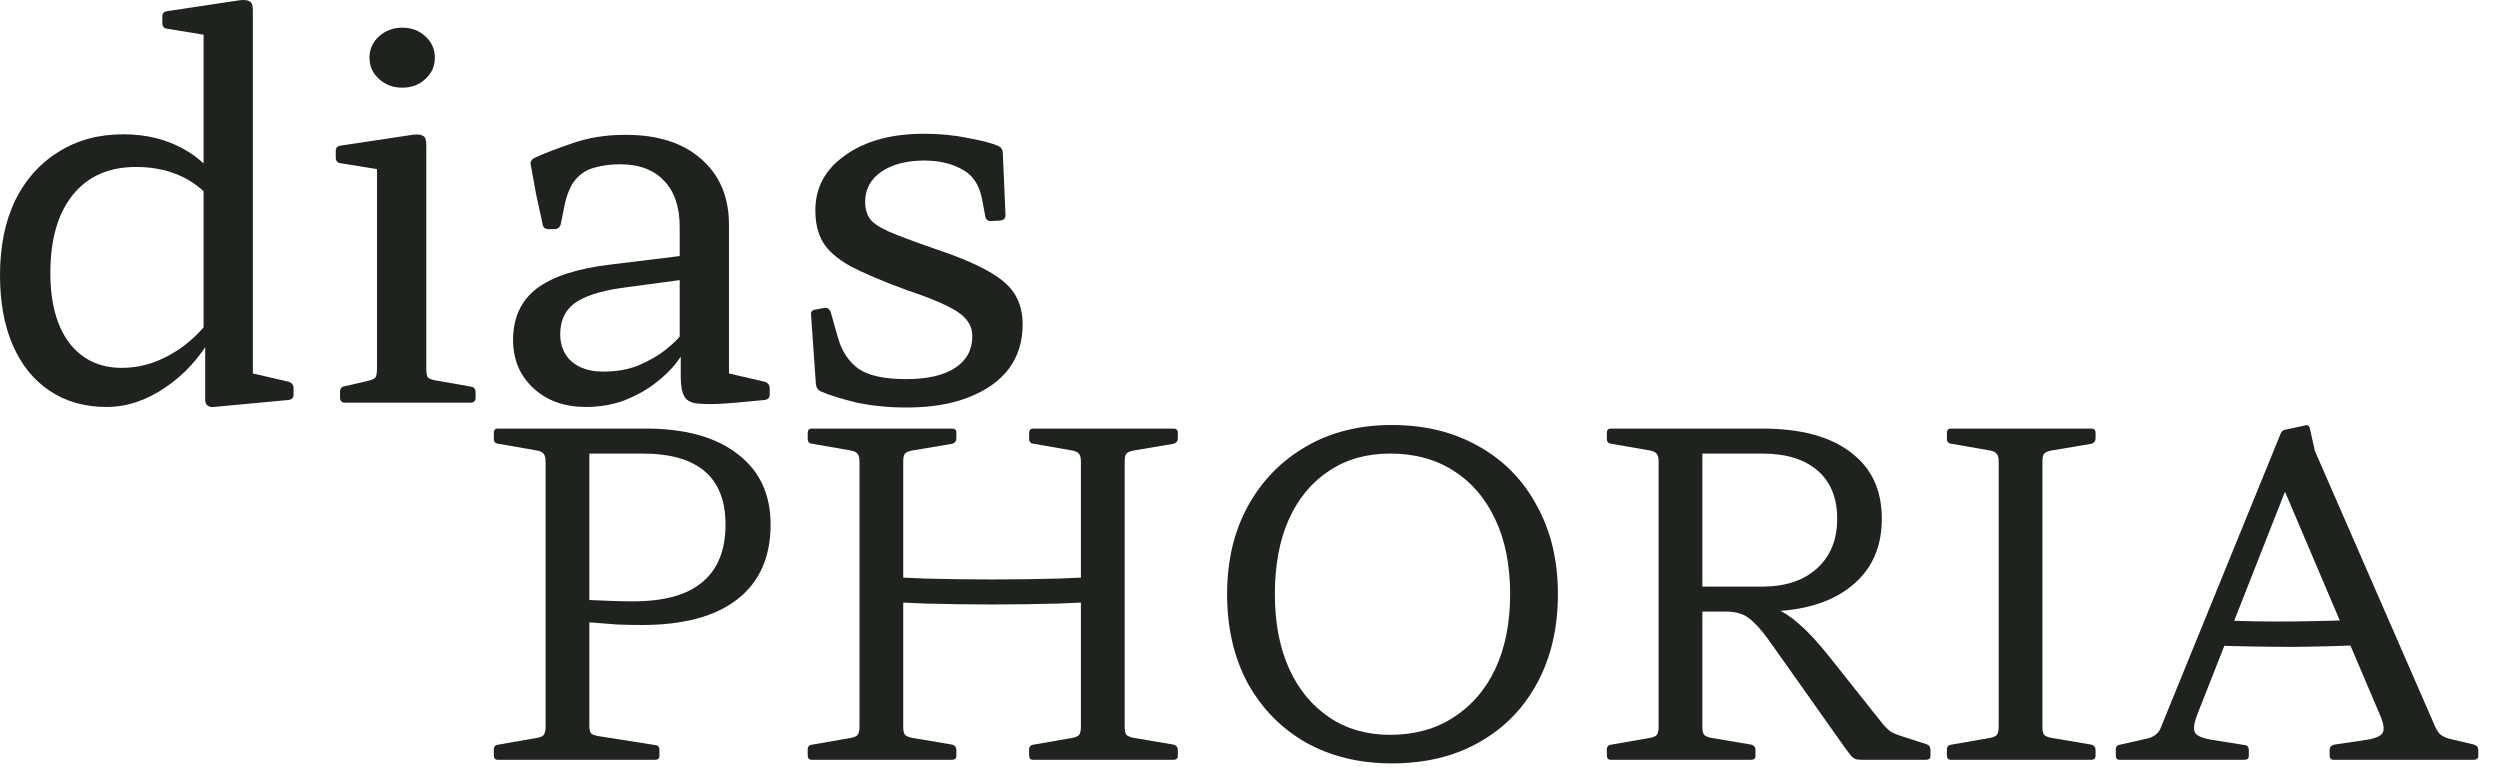
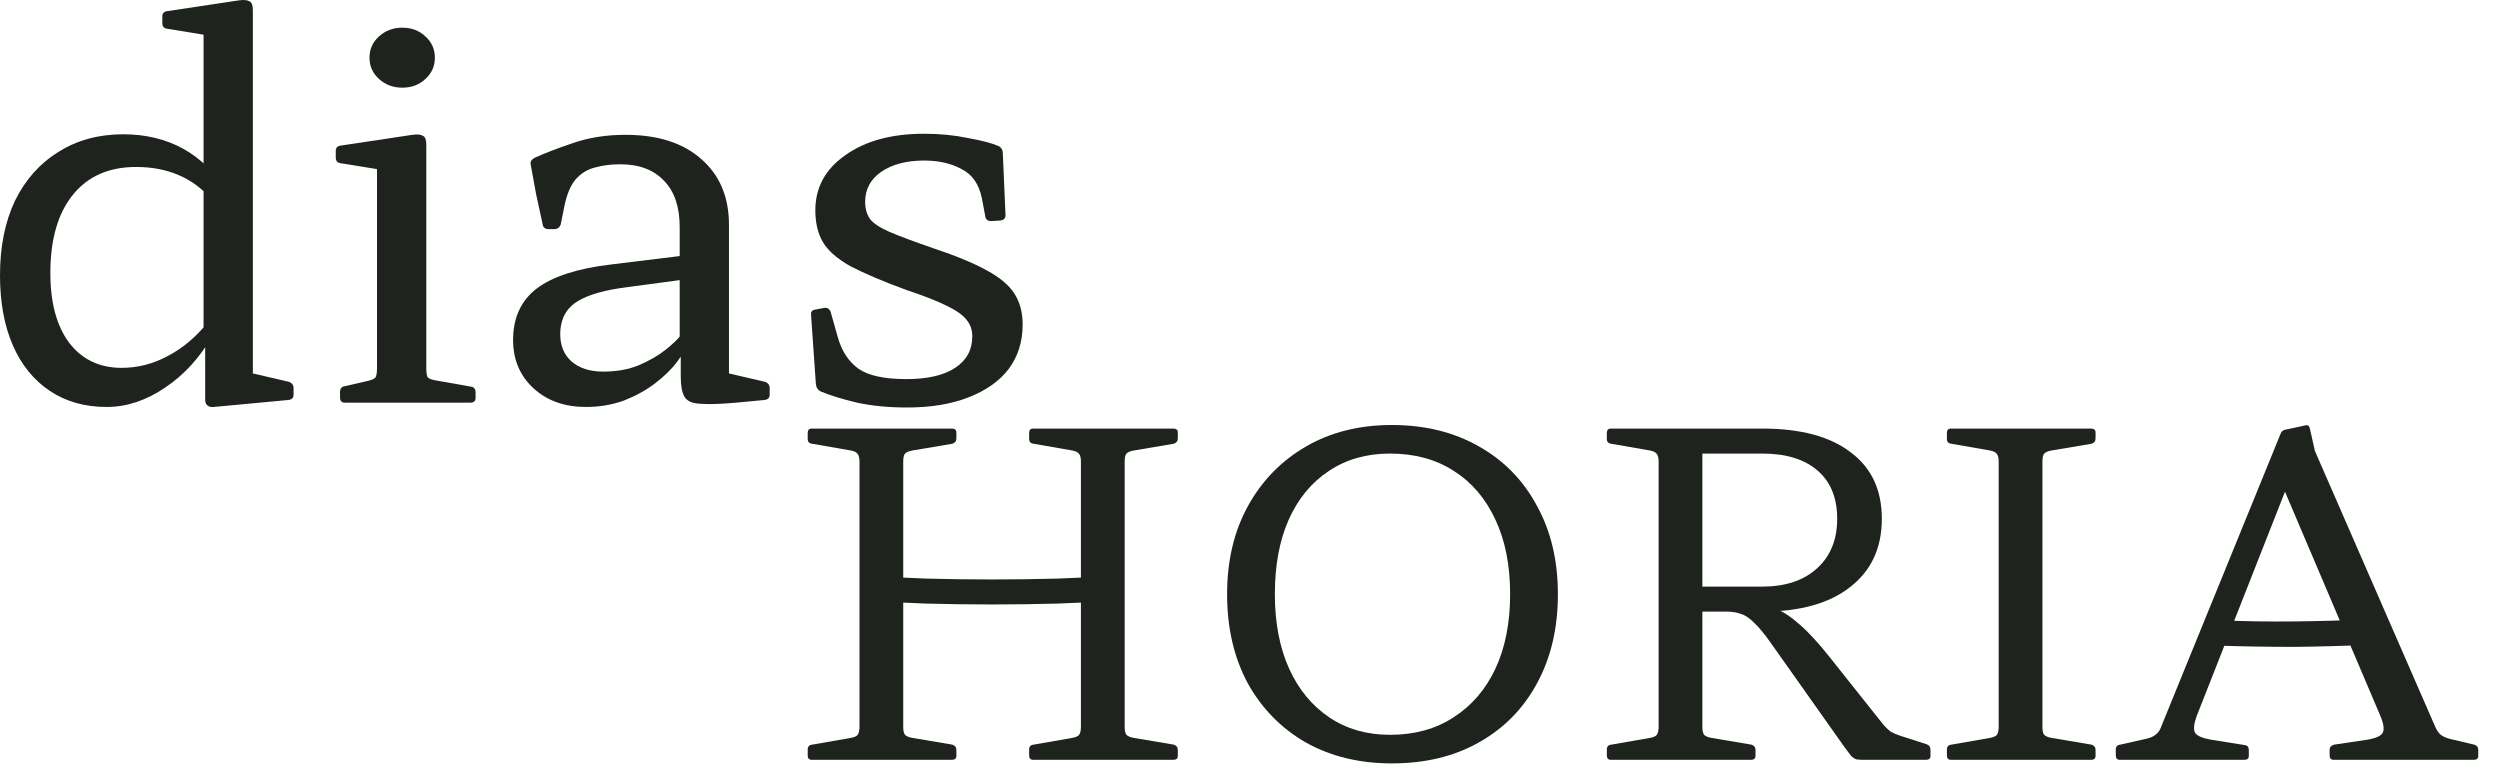
<svg xmlns="http://www.w3.org/2000/svg" width="112" height="35" viewBox="0 0 112 35" fill="none">
  <path d="M41.831 11.128C42.839 11.464 43.631 11.792 44.207 12.112C44.799 12.432 45.215 12.784 45.455 13.168C45.695 13.552 45.815 14.008 45.815 14.536C45.815 15.304 45.607 15.968 45.191 16.528C44.775 17.072 44.175 17.496 43.391 17.8C42.623 18.104 41.703 18.256 40.631 18.256C39.815 18.256 39.071 18.184 38.399 18.04C37.727 17.88 37.183 17.712 36.767 17.536C36.639 17.472 36.567 17.36 36.551 17.2L36.335 14.104C36.319 13.96 36.391 13.88 36.551 13.864L36.935 13.792C37.079 13.776 37.175 13.848 37.223 14.008L37.535 15.112C37.711 15.736 38.023 16.208 38.471 16.528C38.919 16.832 39.631 16.984 40.607 16.984C41.551 16.984 42.279 16.816 42.791 16.48C43.303 16.144 43.559 15.672 43.559 15.064C43.559 14.776 43.471 14.528 43.295 14.32C43.135 14.112 42.839 13.904 42.407 13.696C41.991 13.488 41.399 13.256 40.631 13C39.543 12.6 38.695 12.24 38.087 11.92C37.495 11.584 37.087 11.224 36.863 10.84C36.639 10.456 36.527 9.984 36.527 9.424C36.527 8.4 36.975 7.576 37.871 6.952C38.767 6.312 39.943 5.992 41.399 5.992C42.103 5.992 42.759 6.056 43.367 6.184C43.991 6.296 44.447 6.416 44.735 6.544C44.863 6.608 44.927 6.72 44.927 6.88L45.047 9.64C45.047 9.784 44.967 9.864 44.807 9.88L44.399 9.904C44.239 9.904 44.151 9.824 44.135 9.664L43.991 8.896C43.863 8.256 43.559 7.816 43.079 7.576C42.615 7.32 42.055 7.192 41.399 7.192C40.615 7.192 39.975 7.36 39.479 7.696C38.999 8.032 38.759 8.48 38.759 9.04C38.759 9.344 38.831 9.6 38.975 9.808C39.119 10 39.407 10.192 39.839 10.384C40.287 10.576 40.951 10.824 41.831 11.128Z" fill="#1E231E" />
  <path d="M26.25 18.232C25.29 18.232 24.506 17.952 23.898 17.392C23.29 16.832 22.986 16.112 22.986 15.232C22.986 14.24 23.338 13.472 24.042 12.928C24.762 12.384 25.874 12.024 27.378 11.848L30.714 11.44L30.666 12.52L27.81 12.904C26.85 13.048 26.154 13.28 25.722 13.6C25.306 13.92 25.098 14.376 25.098 14.968C25.098 15.48 25.266 15.888 25.602 16.192C25.954 16.496 26.426 16.648 27.018 16.648C27.626 16.648 28.162 16.552 28.626 16.36C29.106 16.152 29.506 15.92 29.826 15.664C30.146 15.408 30.37 15.192 30.498 15.016L30.786 15.328C30.738 15.584 30.586 15.88 30.33 16.216C30.09 16.536 29.762 16.856 29.346 17.176C28.946 17.48 28.482 17.736 27.954 17.944C27.426 18.136 26.858 18.232 26.25 18.232ZM30.45 10.168C30.45 9.272 30.218 8.584 29.754 8.104C29.29 7.608 28.634 7.36 27.786 7.36C27.37 7.36 26.994 7.408 26.658 7.504C26.322 7.584 26.034 7.76 25.794 8.032C25.57 8.288 25.402 8.68 25.29 9.208L25.122 10.048C25.074 10.192 24.978 10.264 24.834 10.264H24.57C24.41 10.264 24.322 10.184 24.306 10.024C24.21 9.576 24.114 9.136 24.018 8.704C23.938 8.256 23.858 7.816 23.778 7.384C23.746 7.256 23.802 7.152 23.946 7.072C24.362 6.88 24.922 6.664 25.626 6.424C26.346 6.168 27.146 6.04 28.026 6.04C29.466 6.04 30.594 6.4 31.41 7.12C32.242 7.84 32.658 8.824 32.658 10.072V14.152H30.45V10.168ZM32.658 14.152V17.368L32.202 16.624L34.266 17.104C34.41 17.152 34.482 17.248 34.482 17.392V17.68C34.482 17.824 34.402 17.904 34.242 17.92L32.97 18.04C32.25 18.104 31.714 18.12 31.362 18.088C31.01 18.072 30.778 17.968 30.666 17.776C30.554 17.584 30.498 17.288 30.498 16.888V15.664L30.45 15.472V14.152H32.658Z" fill="#1E231E" />
  <path d="M16.89 18.04V10.432H19.098V18.04H16.89ZM15.45 18.04C15.306 18.04 15.234 17.96 15.234 17.8V17.56C15.234 17.4 15.314 17.312 15.474 17.296L16.41 17.08C16.634 17.032 16.77 16.976 16.818 16.912C16.866 16.848 16.89 16.704 16.89 16.48V13.72H19.098V16.504C19.098 16.712 19.122 16.848 19.17 16.912C19.234 16.976 19.378 17.024 19.602 17.056L21.09 17.32C21.234 17.336 21.306 17.424 21.306 17.584V17.824C21.306 17.968 21.226 18.04 21.066 18.04H15.45ZM16.89 10.432V6.928L17.322 7.648L15.258 7.312C15.114 7.296 15.042 7.208 15.042 7.048V6.76C15.042 6.616 15.122 6.536 15.282 6.52L18.474 6.04C18.698 6.008 18.858 6.024 18.954 6.088C19.05 6.136 19.098 6.264 19.098 6.472V10.432H16.89ZM18.018 3.928C17.618 3.928 17.274 3.8 16.986 3.544C16.698 3.288 16.554 2.968 16.554 2.584C16.554 2.2 16.698 1.88 16.986 1.624C17.274 1.368 17.618 1.24 18.018 1.24C18.434 1.24 18.778 1.368 19.05 1.624C19.338 1.88 19.482 2.2 19.482 2.584C19.482 2.968 19.338 3.288 19.05 3.544C18.778 3.8 18.434 3.928 18.018 3.928Z" fill="#1E231E" />
  <path d="M9.12 14.152V3.712H11.328V14.152H9.12ZM9.504 8.968C9.072 8.456 8.568 8.08 7.992 7.84C7.432 7.6 6.8 7.48 6.096 7.48C4.88 7.48 3.936 7.896 3.264 8.728C2.592 9.56 2.256 10.728 2.256 12.232C2.256 13.56 2.536 14.6 3.096 15.352C3.672 16.104 4.456 16.48 5.448 16.48C6.168 16.48 6.856 16.304 7.512 15.952C8.184 15.6 8.776 15.104 9.288 14.464L9.528 15.016C8.968 16.008 8.256 16.792 7.392 17.368C6.544 17.944 5.672 18.232 4.776 18.232C3.8 18.232 2.952 17.992 2.232 17.512C1.512 17.032 0.96 16.352 0.576 15.472C0.192 14.592 0 13.544 0 12.328C0 11.048 0.224 9.936 0.672 8.992C1.136 8.048 1.784 7.32 2.616 6.808C3.448 6.28 4.416 6.016 5.52 6.016C6.528 6.016 7.424 6.232 8.208 6.664C8.992 7.096 9.624 7.728 10.104 8.56L9.504 8.968ZM9.12 4.408V0.904L9.552 1.624L7.488 1.288C7.344 1.272 7.272 1.184 7.272 1.024V0.736C7.272 0.592 7.352 0.512 7.512 0.496L10.704 0.016C10.928 -0.016 11.088 6.70552e-07 11.184 0.064C11.28 0.112 11.328 0.24 11.328 0.448V4.408H9.12ZM11.328 14.152V17.368L10.872 16.624L12.936 17.104C13.08 17.152 13.152 17.248 13.152 17.392V17.68C13.152 17.824 13.072 17.904 12.912 17.92L9.576 18.232C9.464 18.248 9.368 18.224 9.288 18.16C9.224 18.112 9.192 18.024 9.192 17.896V15.16L9.12 14.944V14.152H11.328Z" fill="#1E231E" />
  <path d="M94.967 34.04C94.847 34.04 94.787 33.974 94.787 33.84V33.58C94.787 33.447 94.854 33.374 94.987 33.36L96.227 33.08C96.374 33.04 96.494 32.98 96.587 32.9C96.694 32.82 96.774 32.7 96.827 32.54L102.167 19.44C102.207 19.32 102.294 19.254 102.427 19.24L103.267 19.06C103.387 19.02 103.46 19.074 103.487 19.22L103.707 20.2L109.107 32.58C109.174 32.727 109.254 32.84 109.347 32.92C109.454 33 109.587 33.06 109.747 33.1L110.847 33.36C110.967 33.4 111.027 33.48 111.027 33.6V33.86C111.027 33.98 110.96 34.04 110.827 34.04H104.547C104.427 34.04 104.367 33.974 104.367 33.84V33.58C104.367 33.474 104.434 33.4 104.567 33.36L106.047 33.14C106.447 33.074 106.68 32.967 106.747 32.82C106.827 32.674 106.787 32.414 106.627 32.04L101.887 20.9L103.087 20.2L98.427 32.04C98.28 32.427 98.254 32.694 98.347 32.84C98.44 32.974 98.68 33.074 99.067 33.14L100.567 33.38C100.687 33.394 100.747 33.467 100.747 33.6V33.86C100.747 33.98 100.68 34.04 100.547 34.04H94.967ZM99.247 27.78C100.434 27.834 101.614 27.854 102.787 27.84C103.96 27.827 105.134 27.794 106.307 27.74V28.88C105.134 28.934 103.96 28.967 102.787 28.98C101.614 28.98 100.434 28.96 99.247 28.92V27.78Z" fill="#1E231E" />
  <path d="M89.541 34.04V19.2H91.501V34.04H89.541ZM87.401 34.04C87.281 34.04 87.221 33.974 87.221 33.84V33.58C87.221 33.447 87.287 33.373 87.421 33.36L89.141 33.06C89.301 33.033 89.407 32.987 89.461 32.92C89.514 32.84 89.541 32.72 89.541 32.56V29.74H91.501V32.58C91.501 32.74 91.527 32.853 91.581 32.92C91.647 32.987 91.761 33.033 91.921 33.06L93.701 33.36C93.821 33.4 93.881 33.48 93.881 33.6V33.86C93.881 33.98 93.814 34.04 93.681 34.04H87.401ZM87.221 19.4C87.221 19.267 87.281 19.2 87.401 19.2H93.681C93.814 19.2 93.881 19.26 93.881 19.38V19.64C93.881 19.76 93.821 19.84 93.701 19.88L91.921 20.18C91.761 20.207 91.647 20.253 91.581 20.32C91.527 20.387 91.501 20.5 91.501 20.66V23.5H89.541V20.68C89.541 20.52 89.514 20.407 89.461 20.34C89.407 20.26 89.301 20.207 89.141 20.18L87.421 19.88C87.287 19.867 87.221 19.794 87.221 19.66V19.4Z" fill="#1E231E" />
  <path d="M76.266 27.4V26.28H78.946C79.986 26.28 80.806 26.007 81.406 25.46C82.006 24.913 82.306 24.174 82.306 23.24C82.306 22.307 82.013 21.587 81.426 21.08C80.84 20.573 80.013 20.32 78.946 20.32H76.266V19.2H78.946C80.666 19.2 81.986 19.553 82.906 20.26C83.84 20.953 84.306 21.947 84.306 23.24C84.306 24.547 83.833 25.567 82.886 26.3C81.953 27.034 80.64 27.4 78.946 27.4H76.266ZM74.306 34.04V19.2H76.266V34.04H74.306ZM83.486 34.04C83.366 34.04 83.26 34.033 83.166 34.02C83.086 33.993 83.006 33.94 82.926 33.86C82.86 33.767 82.76 33.633 82.626 33.46L79.386 28.88C79.08 28.44 78.813 28.113 78.586 27.9C78.373 27.687 78.173 27.553 77.986 27.5C77.8 27.433 77.586 27.4 77.346 27.4L78.486 27.02C78.846 27.034 79.193 27.113 79.526 27.26C79.873 27.393 80.24 27.634 80.626 27.98C81.026 28.327 81.48 28.82 81.986 29.46L84.386 32.48C84.493 32.6 84.6 32.7 84.706 32.78C84.826 32.847 84.966 32.907 85.126 32.96L86.306 33.34C86.426 33.38 86.486 33.467 86.486 33.6V33.86C86.486 33.98 86.42 34.04 86.286 34.04H83.486ZM72.166 34.04C72.046 34.04 71.986 33.974 71.986 33.84V33.58C71.986 33.447 72.053 33.373 72.186 33.36L73.906 33.06C74.066 33.033 74.173 32.987 74.226 32.92C74.28 32.84 74.306 32.72 74.306 32.56V29.74H76.266V32.58C76.266 32.74 76.293 32.853 76.346 32.92C76.413 32.987 76.526 33.033 76.686 33.06L78.466 33.36C78.586 33.4 78.646 33.48 78.646 33.6V33.86C78.646 33.98 78.58 34.04 78.446 34.04H72.166ZM71.986 19.4C71.986 19.267 72.046 19.2 72.166 19.2H76.266V23.5H74.306V20.68C74.306 20.52 74.28 20.407 74.226 20.34C74.173 20.26 74.066 20.207 73.906 20.18L72.186 19.88C72.053 19.867 71.986 19.794 71.986 19.66V19.4Z" fill="#1E231E" />
  <path d="M62.354 34.2C60.9 34.2 59.614 33.887 58.494 33.26C57.387 32.62 56.52 31.733 55.894 30.6C55.28 29.453 54.974 28.127 54.974 26.62C54.974 25.113 55.287 23.793 55.914 22.66C56.54 21.527 57.407 20.64 58.514 20C59.62 19.36 60.9 19.04 62.354 19.04C63.834 19.04 65.134 19.36 66.254 20C67.374 20.627 68.24 21.513 68.854 22.66C69.48 23.793 69.794 25.113 69.794 26.62C69.794 28.14 69.48 29.473 68.854 30.62C68.24 31.753 67.374 32.633 66.254 33.26C65.147 33.887 63.847 34.2 62.354 34.2ZM62.274 32.92C63.367 32.92 64.314 32.66 65.114 32.14C65.927 31.62 66.554 30.893 66.994 29.96C67.434 29.013 67.654 27.9 67.654 26.62C67.654 25.327 67.434 24.213 66.994 23.28C66.554 22.333 65.934 21.607 65.134 21.1C64.334 20.58 63.38 20.32 62.274 20.32C61.22 20.32 60.307 20.58 59.534 21.1C58.76 21.607 58.16 22.333 57.734 23.28C57.32 24.213 57.114 25.327 57.114 26.62C57.114 27.9 57.327 29.013 57.754 29.96C58.18 30.893 58.78 31.62 59.554 32.14C60.327 32.66 61.234 32.92 62.274 32.92Z" fill="#1E231E" />
  <path d="M38.505 34.04V19.2H40.465V34.04H38.505ZM38.505 25.78C39.492 25.834 40.479 25.88 41.465 25.92C42.465 25.947 43.459 25.96 44.446 25.96C45.432 25.96 46.419 25.947 47.406 25.92C48.406 25.88 49.399 25.834 50.386 25.78V26.9C49.399 26.953 48.406 27 47.406 27.04C46.419 27.067 45.432 27.08 44.446 27.08C43.459 27.08 42.465 27.067 41.465 27.04C40.479 27 39.492 26.953 38.505 26.9V25.78ZM48.425 34.04V19.2H50.386V34.04H48.425ZM46.285 34.04C46.166 34.04 46.105 33.974 46.105 33.84V33.58C46.105 33.447 46.172 33.373 46.306 33.36L48.026 33.06C48.185 33.033 48.292 32.987 48.346 32.92C48.399 32.84 48.425 32.72 48.425 32.56V29.74H50.386V32.58C50.386 32.74 50.412 32.853 50.465 32.92C50.532 32.987 50.645 33.033 50.806 33.06L52.586 33.36C52.706 33.4 52.766 33.48 52.766 33.6V33.86C52.766 33.98 52.699 34.04 52.566 34.04H46.285ZM36.365 34.04C36.245 34.04 36.185 33.974 36.185 33.84V33.58C36.185 33.447 36.252 33.373 36.386 33.36L38.105 33.06C38.266 33.033 38.372 32.987 38.425 32.92C38.479 32.84 38.505 32.72 38.505 32.56V29.74H40.465V32.58C40.465 32.74 40.492 32.853 40.545 32.92C40.612 32.987 40.725 33.033 40.886 33.06L42.666 33.36C42.785 33.4 42.846 33.48 42.846 33.6V33.86C42.846 33.98 42.779 34.04 42.645 34.04H36.365ZM46.105 19.4C46.105 19.267 46.166 19.2 46.285 19.2H52.566C52.699 19.2 52.766 19.26 52.766 19.38V19.64C52.766 19.76 52.706 19.84 52.586 19.88L50.806 20.18C50.645 20.207 50.532 20.253 50.465 20.32C50.412 20.387 50.386 20.5 50.386 20.66V23.5H48.425V20.68C48.425 20.52 48.399 20.407 48.346 20.34C48.292 20.26 48.185 20.207 48.026 20.18L46.306 19.88C46.172 19.867 46.105 19.794 46.105 19.66V19.4ZM36.185 19.4C36.185 19.267 36.245 19.2 36.365 19.2H42.645C42.779 19.2 42.846 19.26 42.846 19.38V19.64C42.846 19.76 42.785 19.84 42.666 19.88L40.886 20.18C40.725 20.207 40.612 20.253 40.545 20.32C40.492 20.387 40.465 20.5 40.465 20.66V23.5H38.505V20.68C38.505 20.52 38.479 20.407 38.425 20.34C38.372 20.26 38.266 20.207 38.105 20.18L36.386 19.88C36.252 19.867 36.185 19.794 36.185 19.66V19.4Z" fill="#1E231E" />
-   <path d="M24.443 34.04V19.2H26.403V34.04H24.443ZM22.303 34.04C22.183 34.04 22.123 33.974 22.123 33.84V33.58C22.123 33.447 22.19 33.373 22.323 33.36L24.043 33.06C24.203 33.033 24.31 32.987 24.363 32.92C24.416 32.84 24.443 32.72 24.443 32.56V29.74H26.403V32.52C26.403 32.68 26.43 32.794 26.483 32.86C26.55 32.913 26.663 32.953 26.823 32.98L29.363 33.38C29.483 33.394 29.543 33.467 29.543 33.6V33.86C29.543 33.98 29.476 34.04 29.343 34.04H22.303ZM22.123 19.4C22.123 19.267 22.183 19.2 22.303 19.2H26.403V23.5H24.443V20.68C24.443 20.52 24.416 20.407 24.363 20.34C24.31 20.26 24.203 20.207 24.043 20.18L22.323 19.88C22.19 19.867 22.123 19.794 22.123 19.66V19.4ZM26.403 26.88C26.71 26.893 27.03 26.907 27.363 26.92C27.696 26.933 28.03 26.94 28.363 26.94C29.75 26.94 30.783 26.654 31.463 26.08C32.156 25.507 32.503 24.647 32.503 23.5C32.503 21.38 31.263 20.32 28.783 20.32H26.403V19.2H28.923C30.696 19.2 32.07 19.58 33.043 20.34C34.03 21.087 34.523 22.14 34.523 23.5C34.523 24.953 34.03 26.067 33.043 26.84C32.056 27.613 30.63 28 28.763 28C28.43 28 28.07 27.994 27.683 27.98C27.296 27.953 26.87 27.92 26.403 27.88V26.88Z" fill="#1E231E" />
</svg>